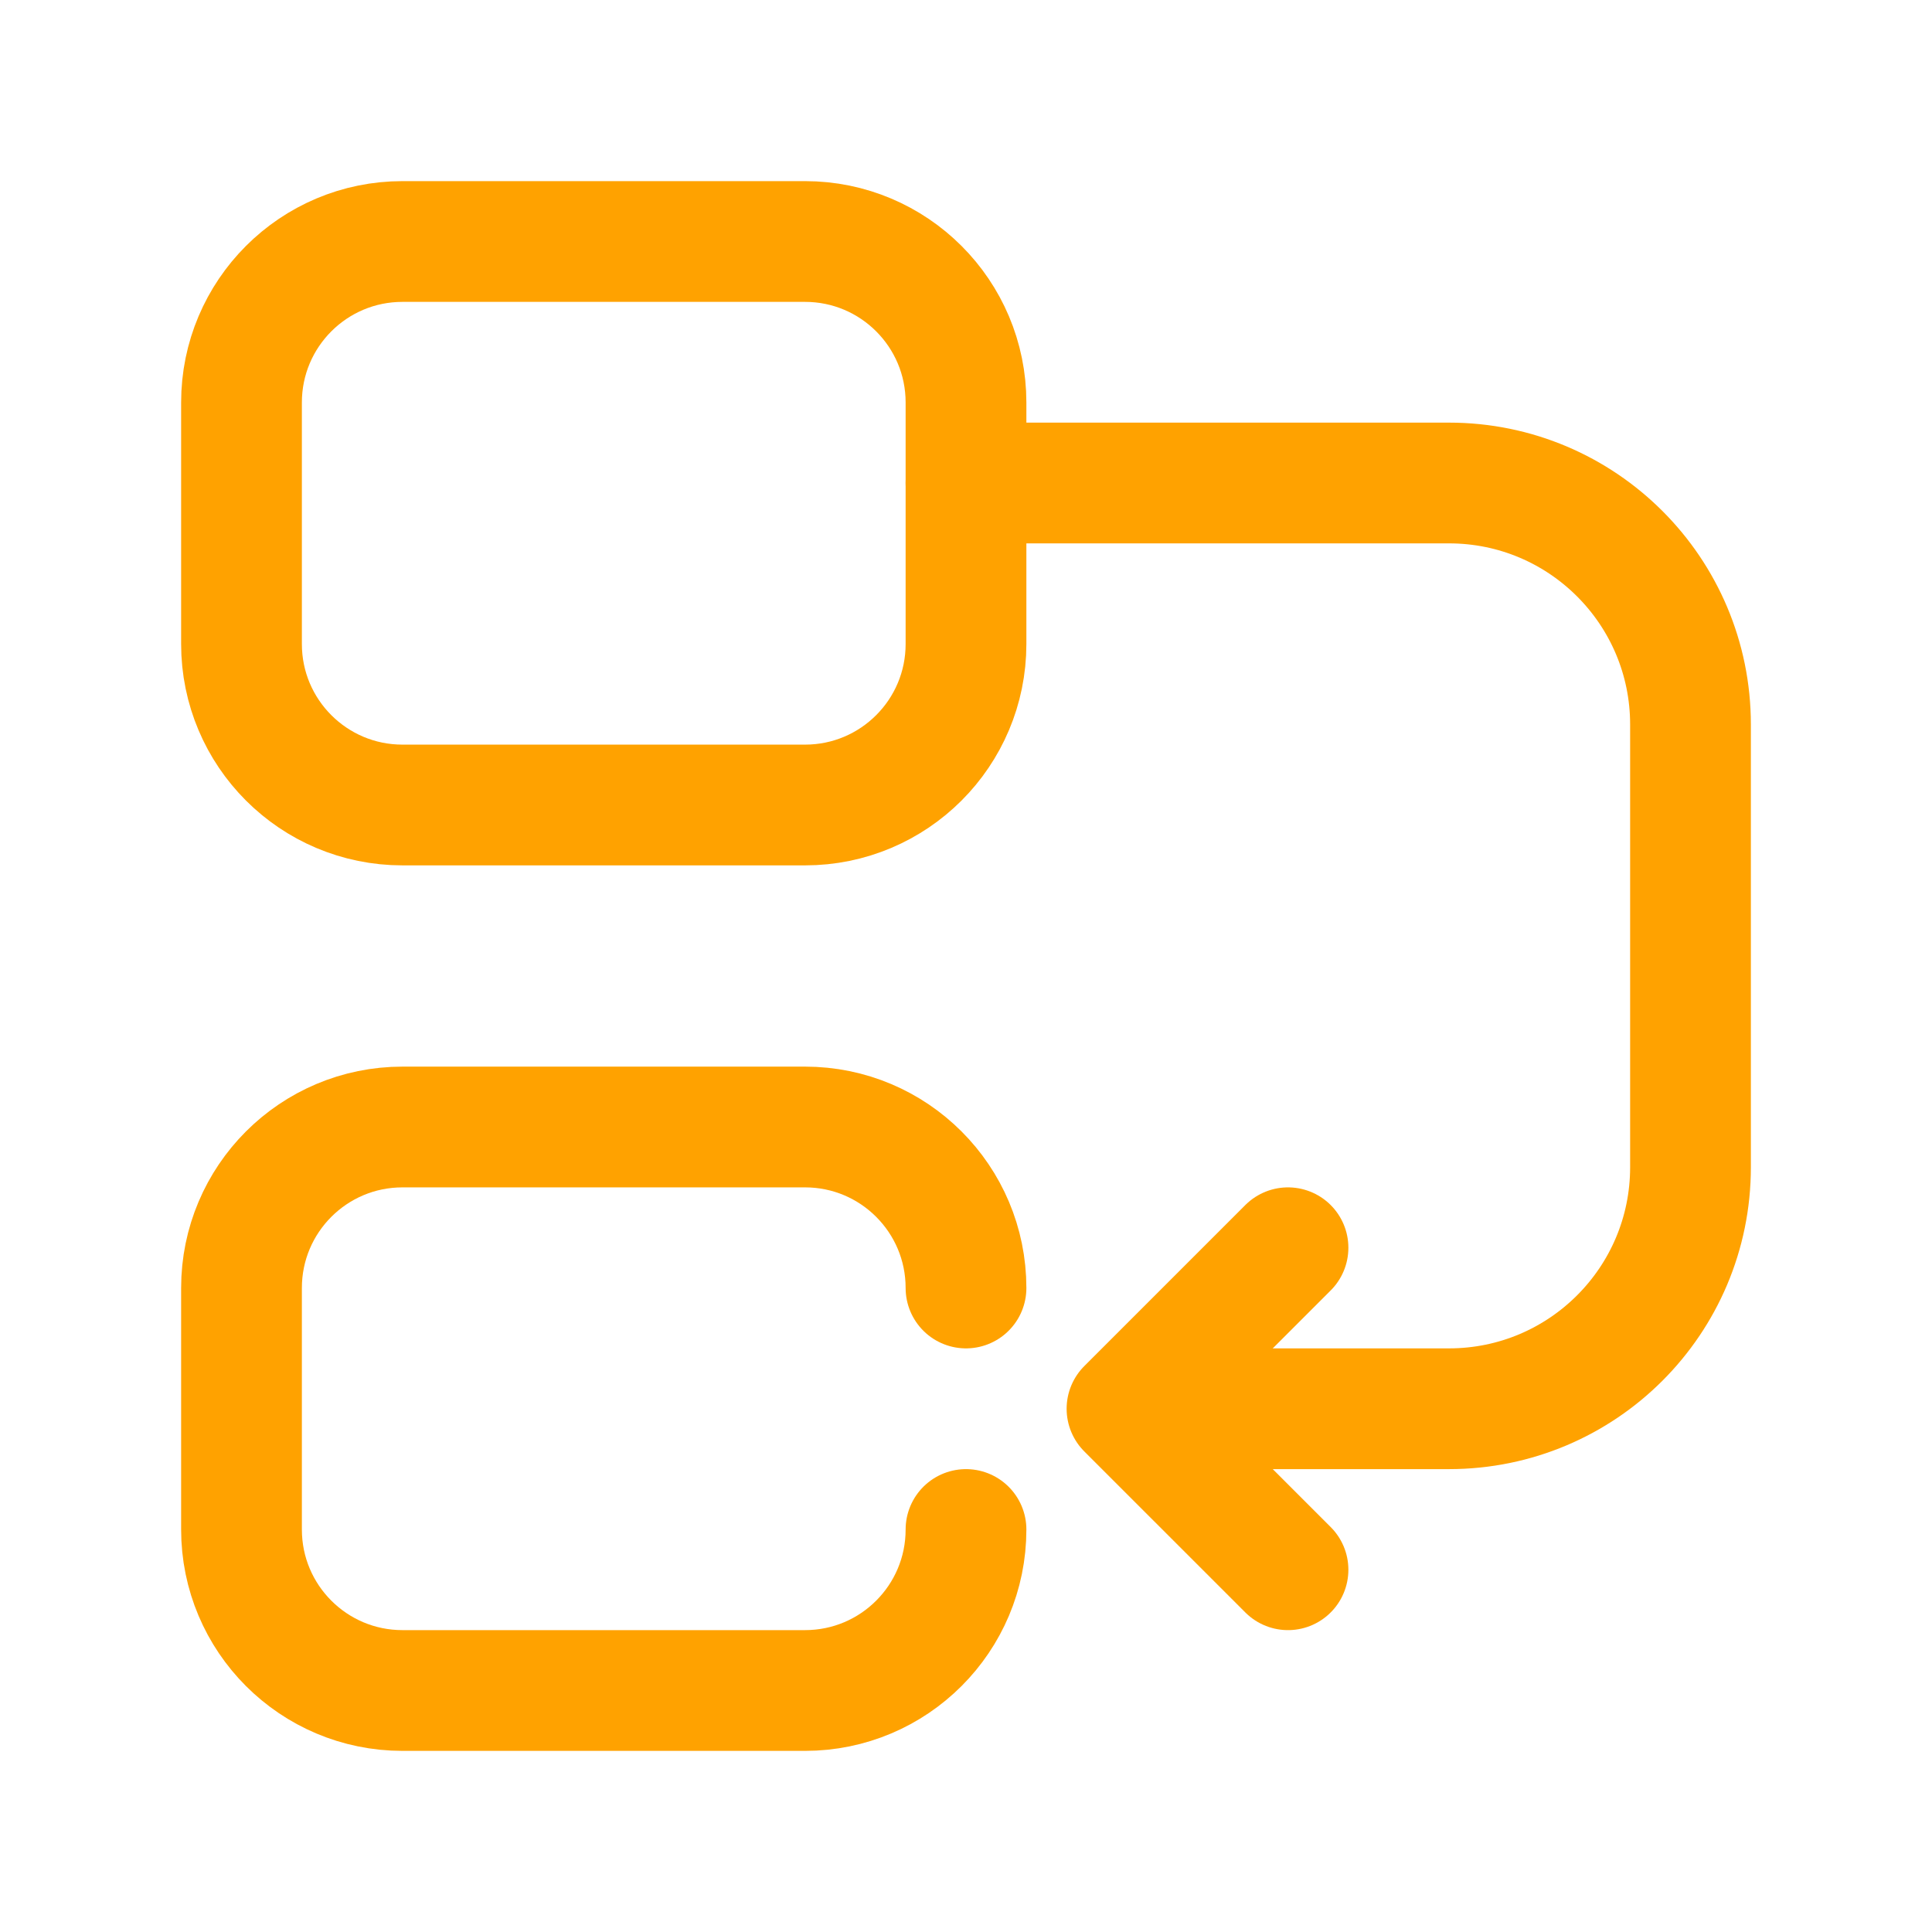
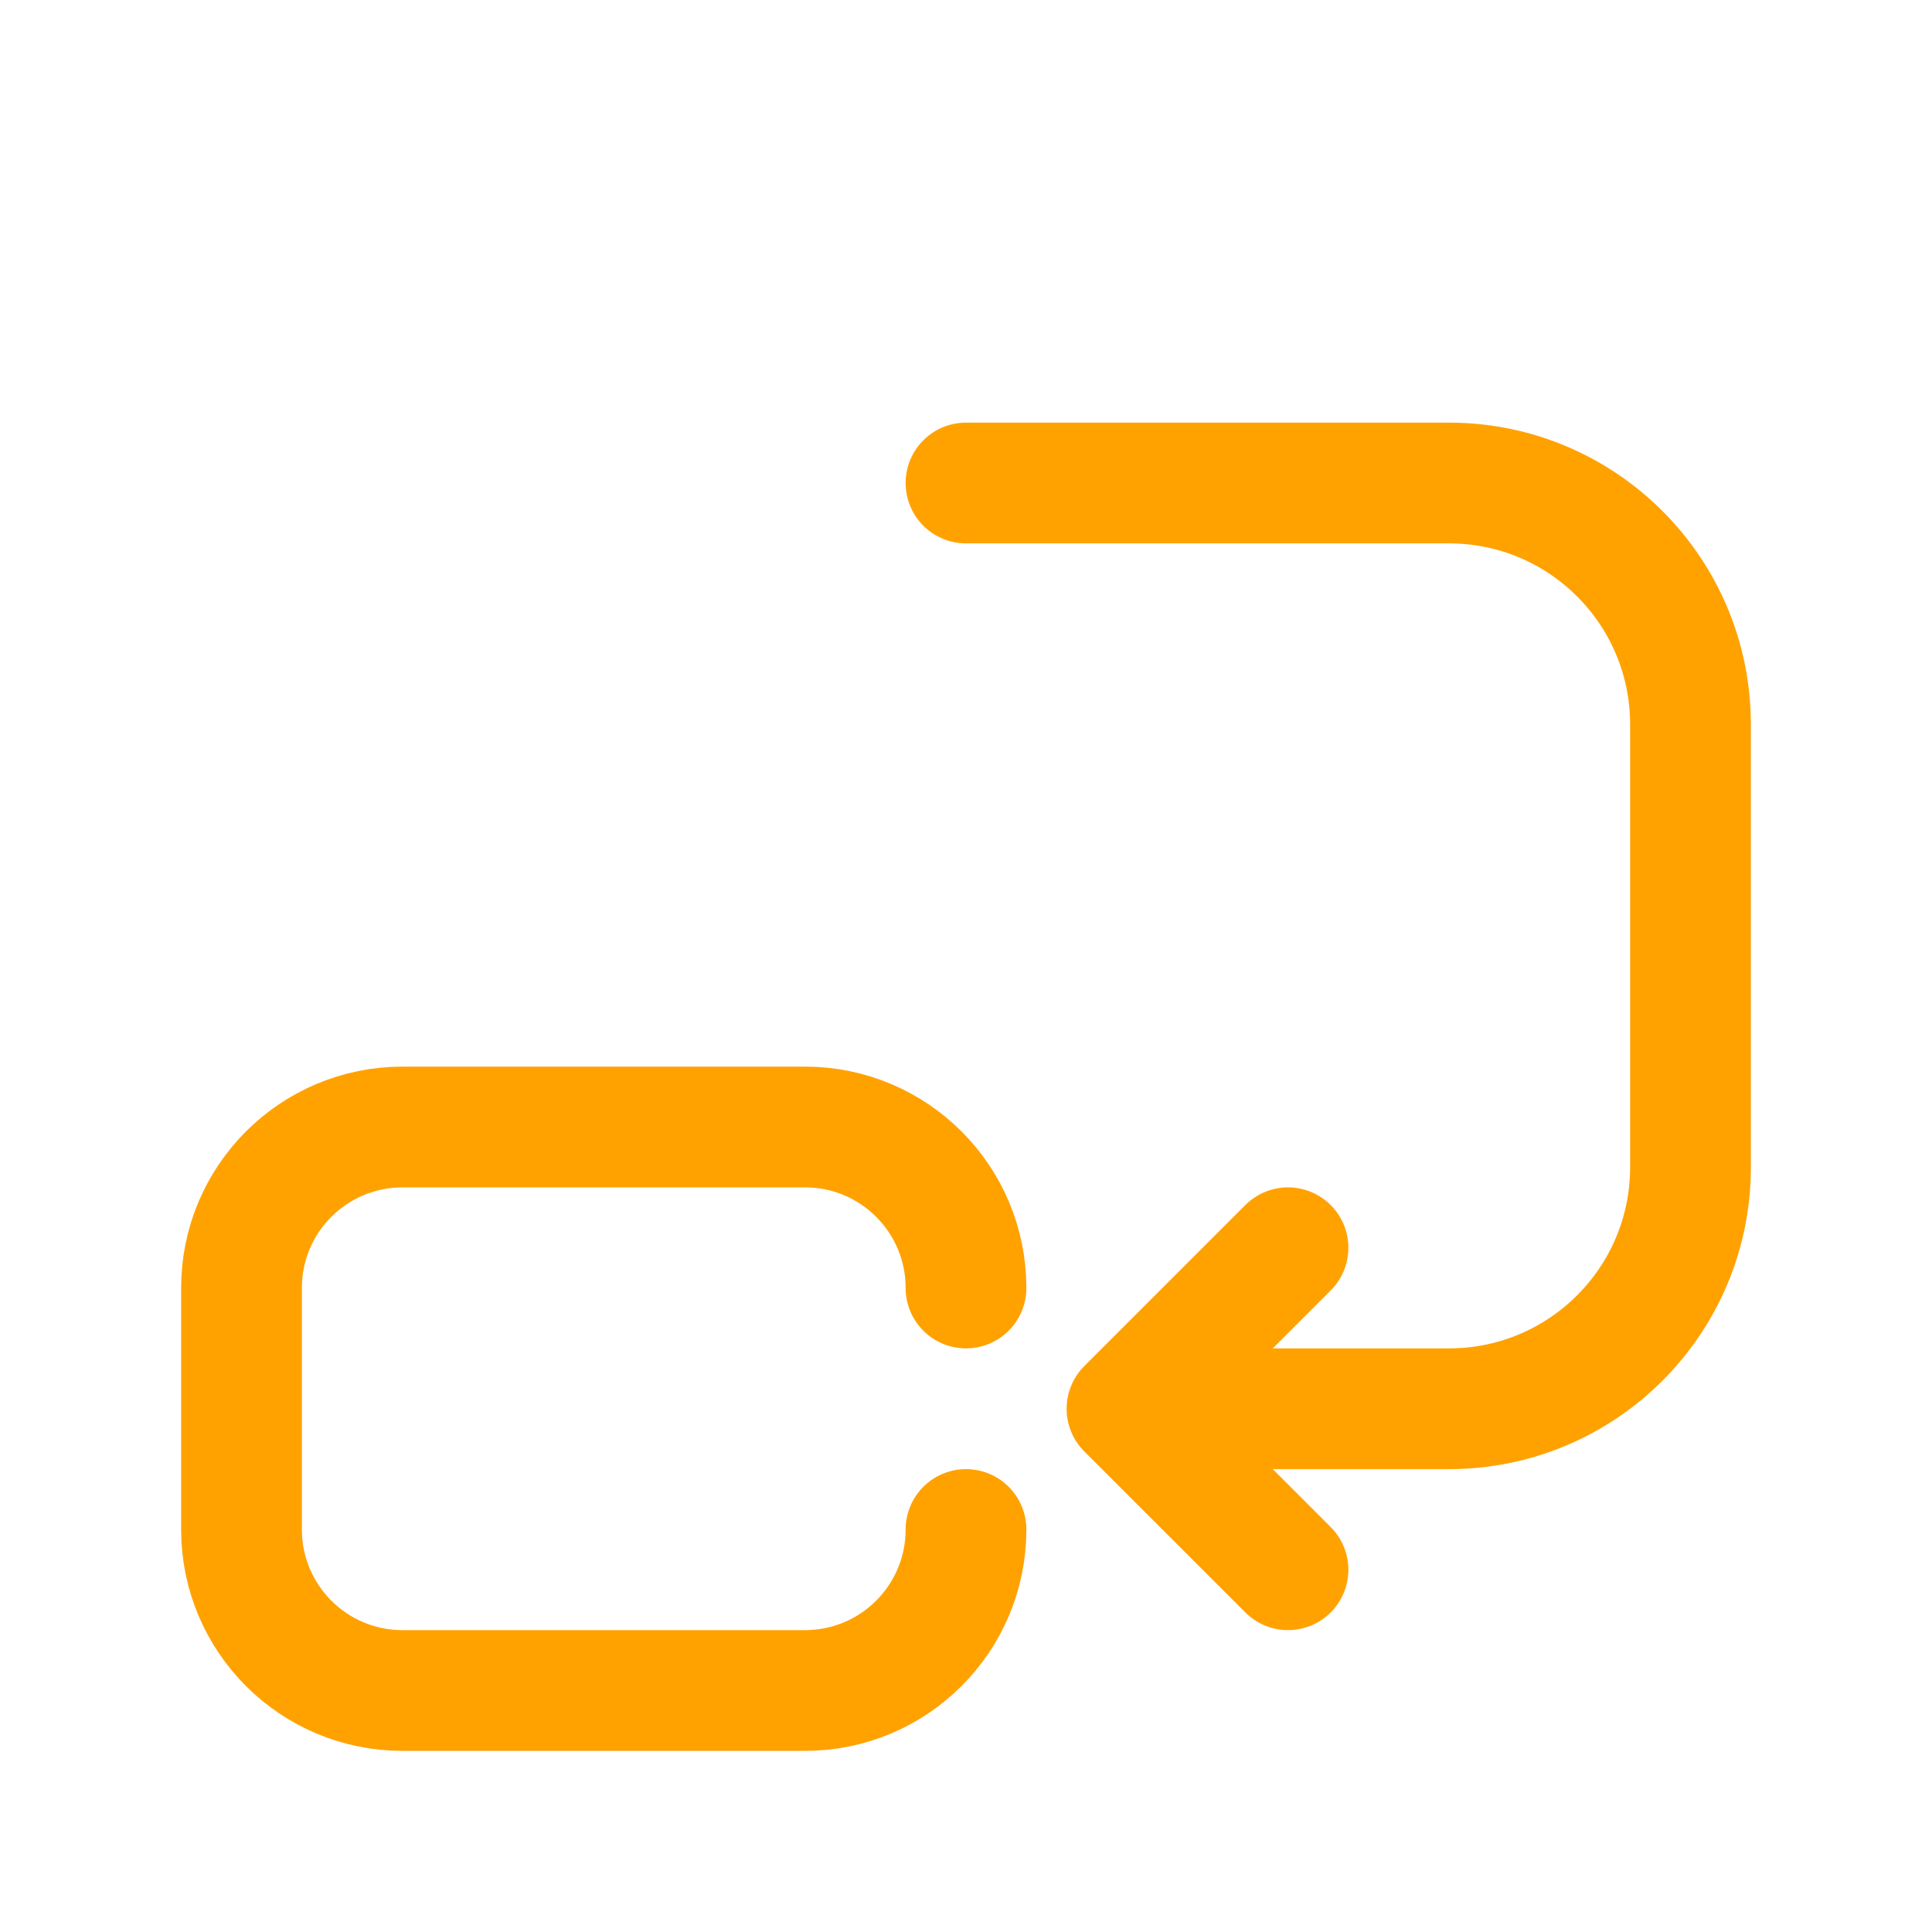
<svg xmlns="http://www.w3.org/2000/svg" width="24" height="24" viewBox="0 0 24 24" fill="none">
  <path d="M15 17.5H18C19.657 17.5 21 16.157 21 14.5V9C21 7.343 19.657 6 18 6L12 6" stroke="#FFA200" stroke-width="1.5" stroke-linecap="round" stroke-linejoin="round" />
  <path d="M16 15.5L14 17.5L16 19.5" stroke="#FFA200" stroke-width="1.5" stroke-linecap="round" stroke-linejoin="round" />
-   <path d="M3 5C3 3.895 3.895 3 5 3H10C11.105 3 12 3.895 12 5V8C12 9.105 11.105 10 10 10H5C3.895 10 3 9.105 3 8V5Z" stroke="#FFA200" stroke-width="1.5" stroke-linecap="round" />
  <path d="M12 19C12 20.105 11.105 21 10 21H5C3.895 21 3 20.105 3 19V16C3 14.895 3.895 14 5 14H10C11.105 14 12 14.895 12 16" stroke="#FFA200" stroke-width="1.5" stroke-linecap="round" />
</svg>